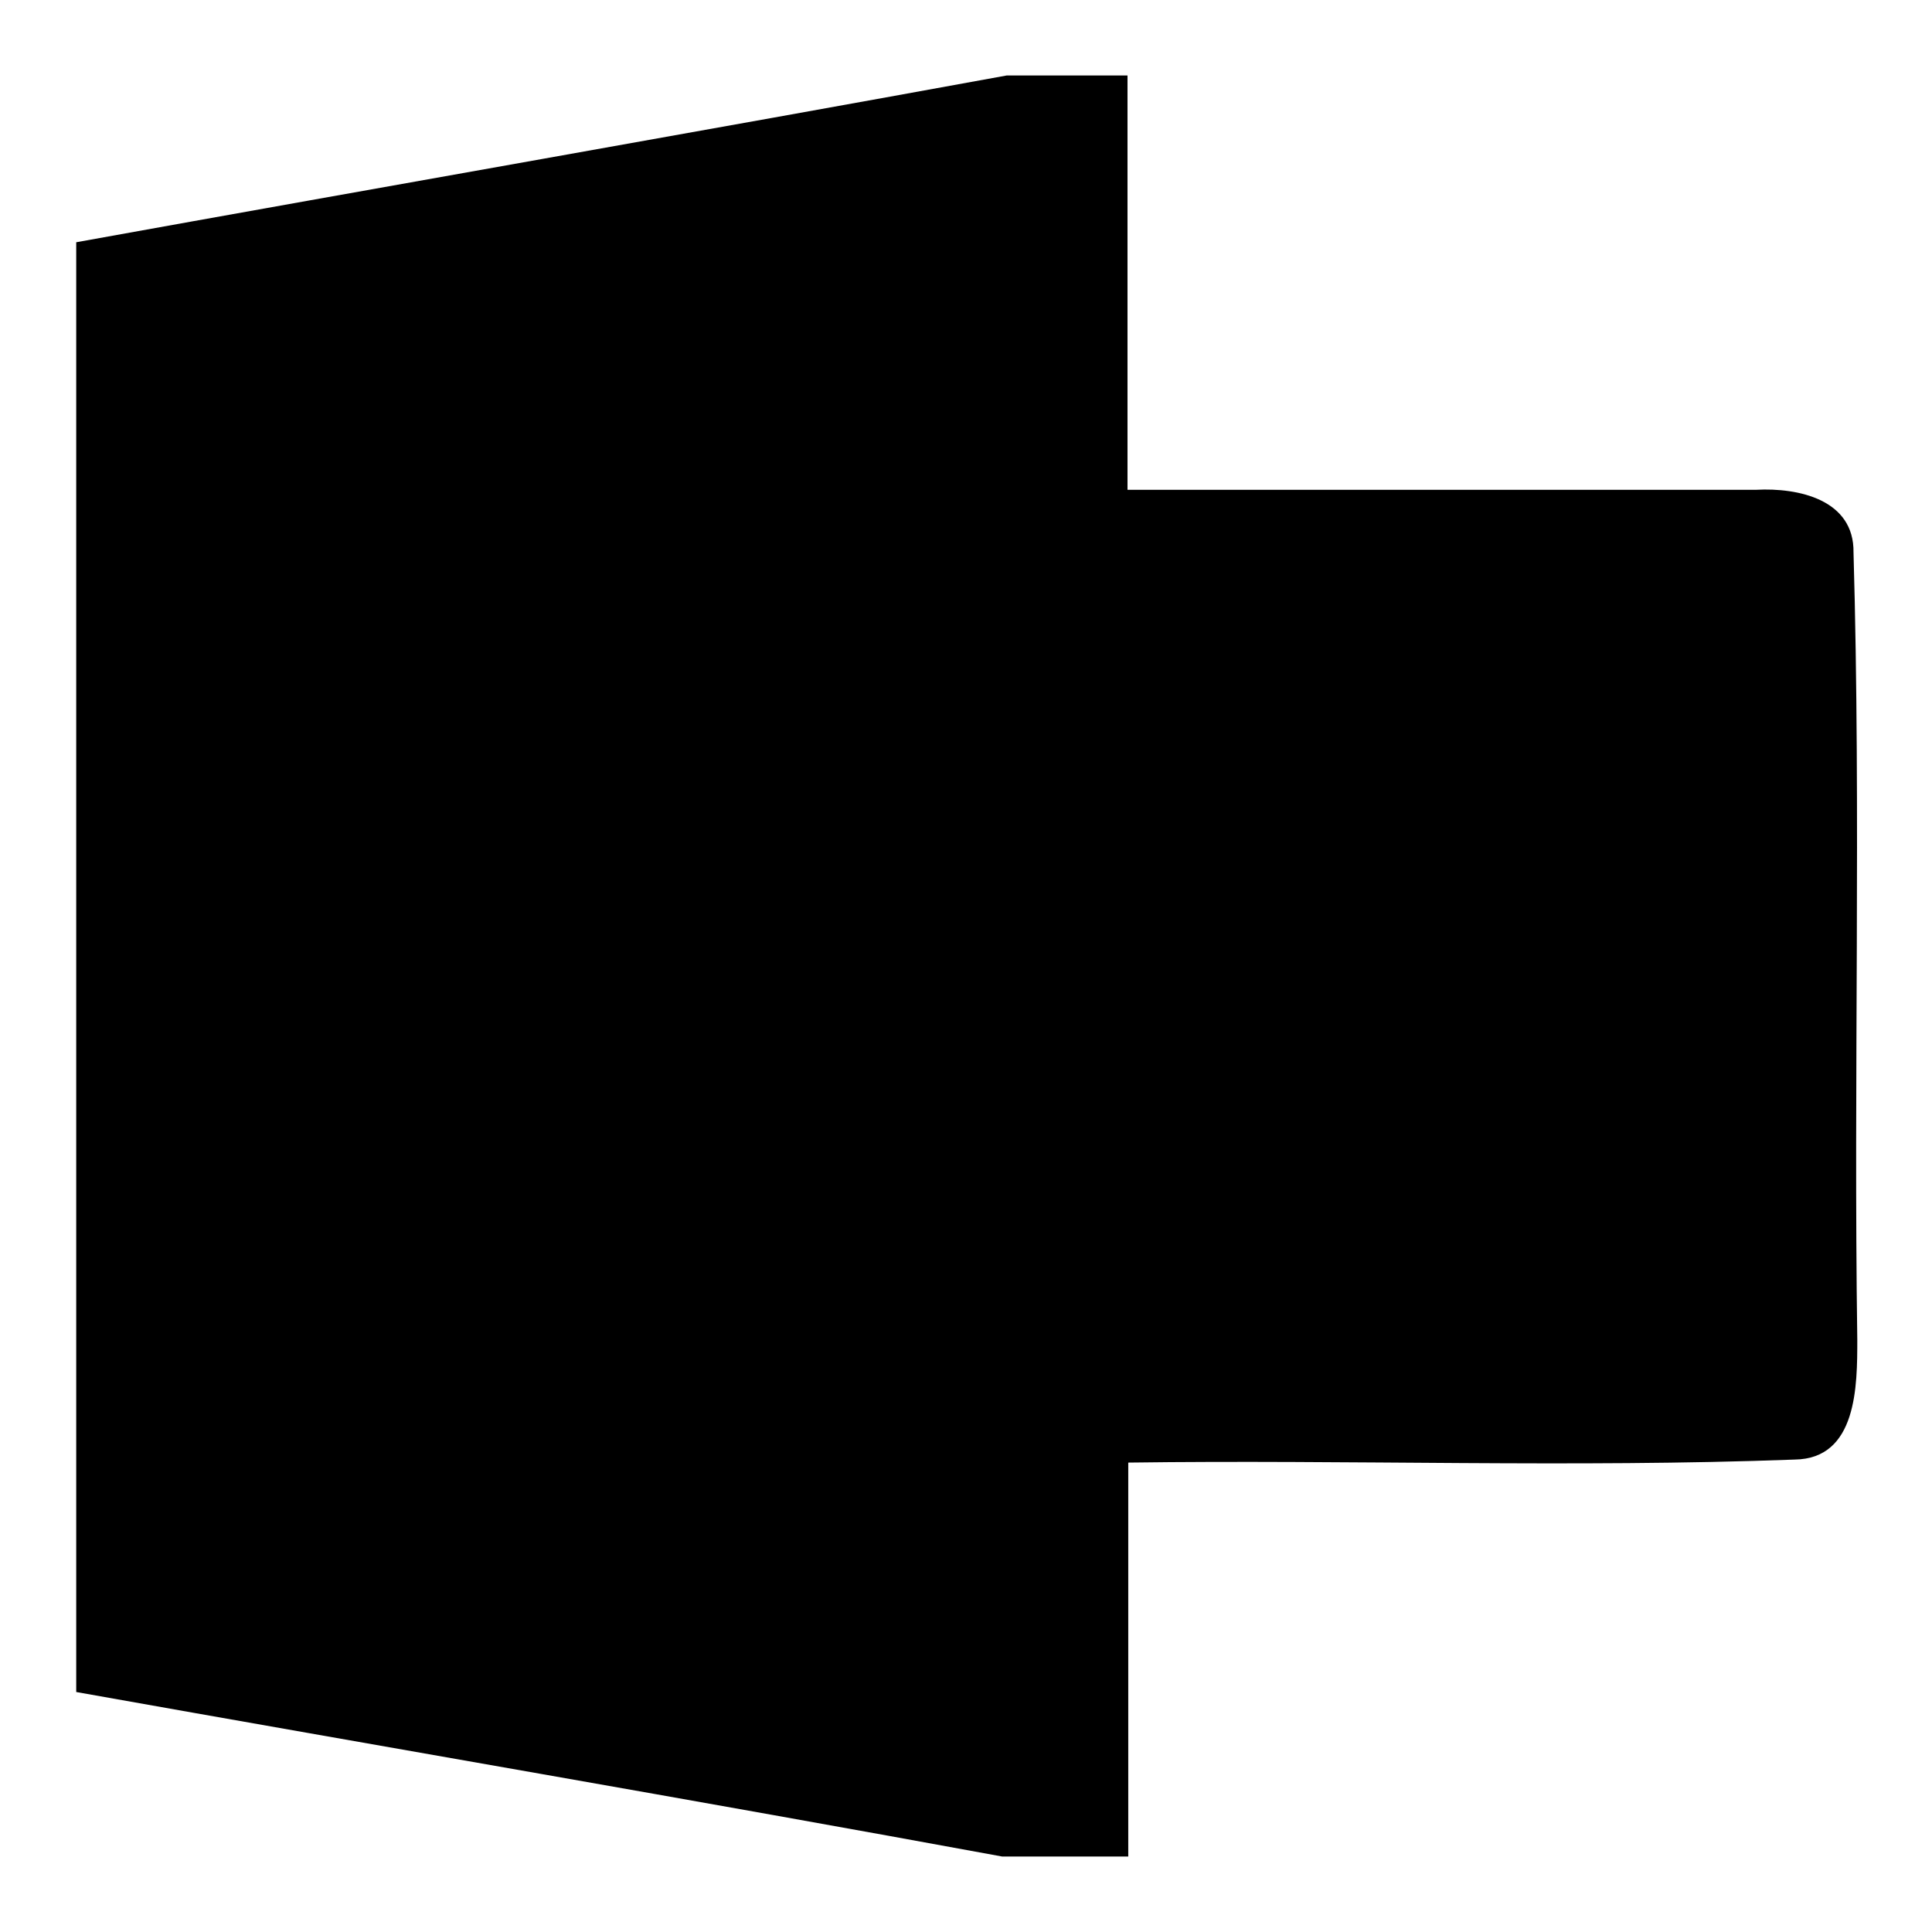
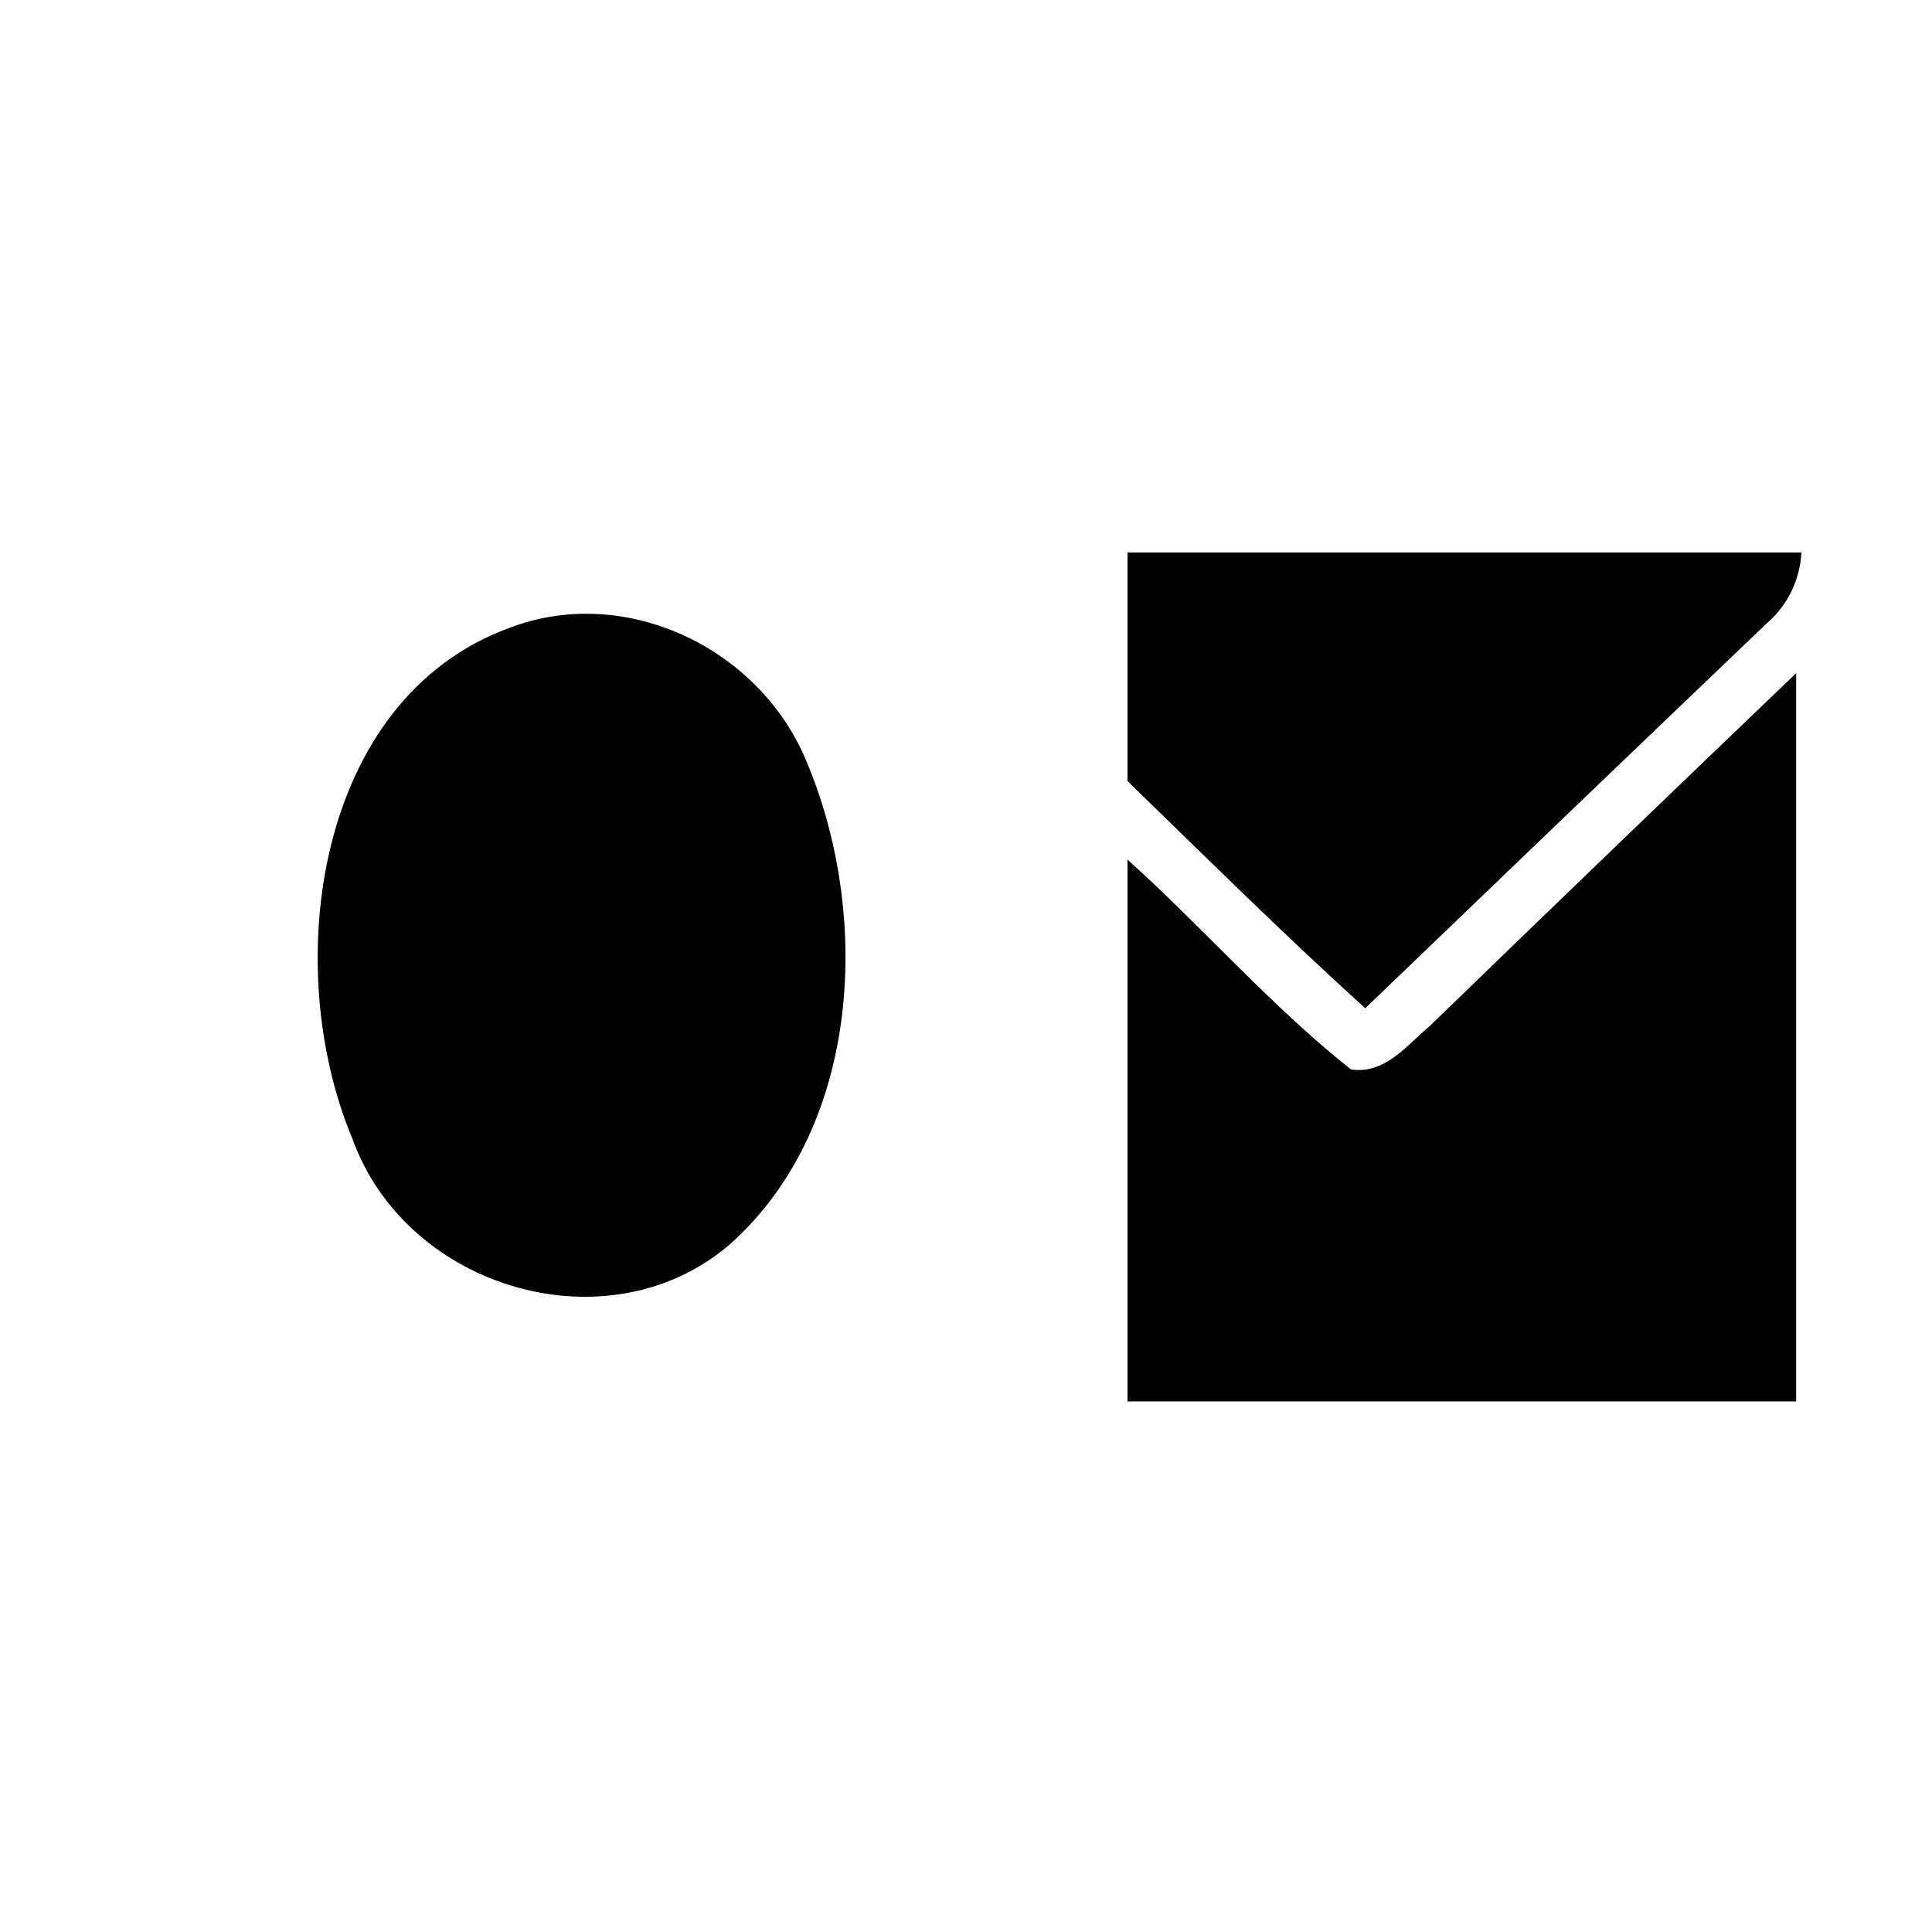
<svg xmlns="http://www.w3.org/2000/svg" version="1.1" x="0px" y="0px" viewBox="0 0 256 256" enable-background="new 0 0 256 256" xml:space="preserve">
  <g>
-     <path fill="#000000" d="M133.4,10h16v54.9h83.3c5.6-0.3,13,1.3,12.9,8.3c1,34.7,0,69.5,0.5,104.3c0,6.1,0,15.8-8.3,15.9 c-29.4,1.1-58.9,0-88.3,0.4V246h-16.7c-40.8-7.5-81.7-14.5-122.7-21.8V32.1C51.1,24.7,92.3,17.5,133.4,10z" />
    <path fill="#000000" d="M149.4,73.2h89.3c-0.2,3.6-1.8,7-4.6,9.4c-17.8,17-35.5,34-53.2,51c-10.7-9.7-21.1-20-31.5-30.1V73.2z  M67.5,83.2c15.1-5.8,32.8,2.4,39.2,17.3c8.8,20.5,7.5,48.7-9.9,64.3c-16,13.9-42.9,6.1-50.1-13.9C37.1,128,41.8,92.6,67.5,83.2z" />
    <path fill="#000000" d="M189.4,136c16.2-15.7,32.4-31.3,48.6-46.8v96.5h-88.6v-71.8c10,9,19,19.4,29.6,27.8 C183.5,142.4,186.4,138.5,189.4,136L189.4,136z" />
-     <path fill="#000000" d="M70.1,99.7c7.4-3.3,16.1-0.1,19.4,7.3c5,11.2,5.7,23.9,1.8,35.6c-2.5,8.2-11.1,14.9-19.7,11.7 C61.2,150.8,58,138,57.8,128C57.7,118,60,104.7,70.1,99.7z" />
  </g>
</svg>